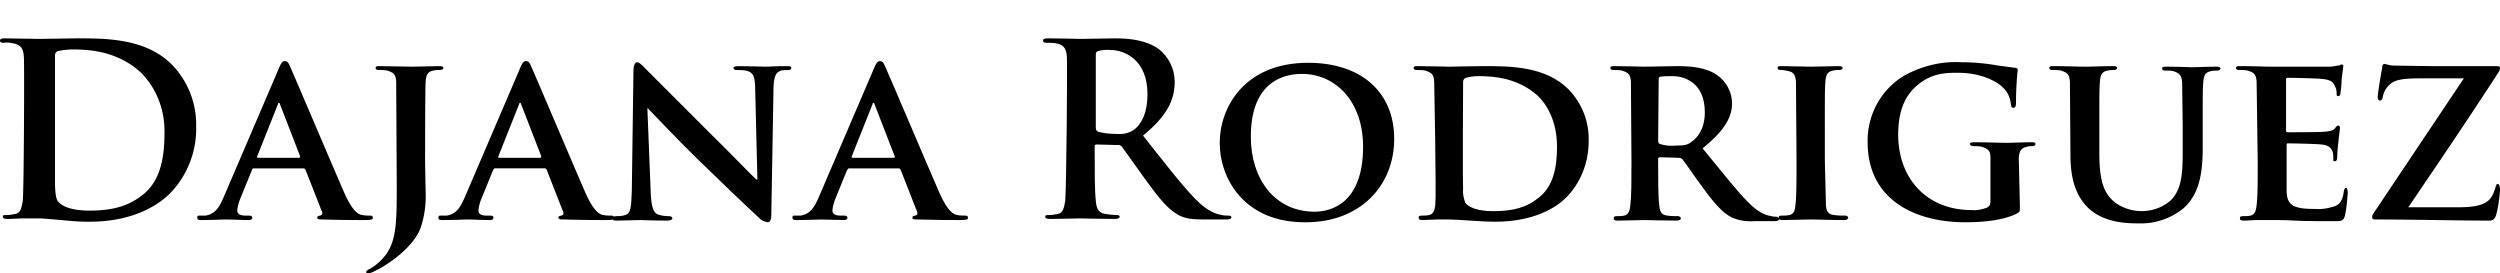
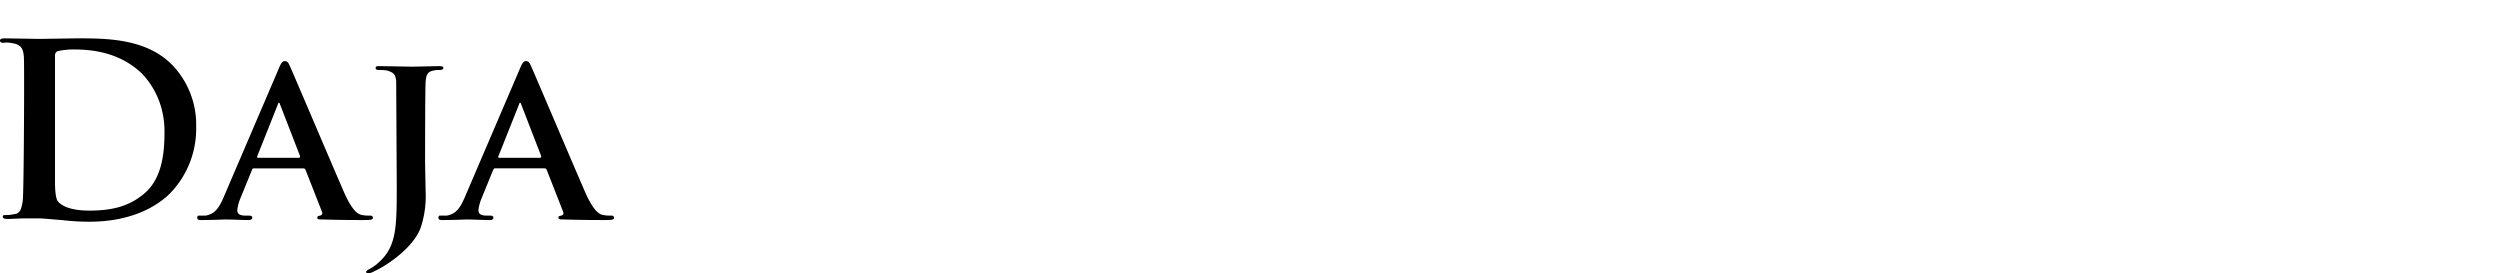
<svg xmlns="http://www.w3.org/2000/svg" viewBox="0 0 449.9 49.2">
  <path d="M4.3 10.3c-.1-1.4-.4-2.2-1.9-2.5-.6-.1-1.1-.2-1.7-.1-.5 0-.7-.1-.7-.4s.3-.4.9-.4l6.2.1 6.7-.1c5.4 0 12.6 0 17.3 4.9a15.48 15.48 0 0 1 4.2 11c.1 4.5-1.6 8.8-4.7 12-2 2-6.5 5.1-14.5 5.1a41.93 41.93 0 0 1-5-.3c-1.6-.1-3.2-.3-4.2-.3H4.4c-1 0-2.1.1-3 .1-.6 0-.9-.1-.9-.4s.2-.3.7-.3 1.1-.1 1.6-.2c.9-.2 1.1-1.1 1.3-2.4.2-1.8.3-24.4.2-25.8zm5.6 22.6c0 1.1.1 2.8.5 3.3.6.8 2.2 1.7 5.7 1.7 4.4 0 7.3-.9 9.9-3.1 2.8-2.4 3.6-6.3 3.6-10.8.1-4-1.3-7.9-4.1-10.8-4-3.8-8.9-4.3-12.3-4.3a13.33 13.33 0 0 0-2.8.3c-.4.2-.5.4-.5.9v22.8zm35.4-2.2l-2 4.9c-.3.7-.5 1.4-.6 2.2 0 .6.3 1 1.5 1h.6c.5 0 .6.2.6.4s-.2.4-.6.4c-1.3 0-3-.1-4.2-.1-.4 0-2.4.1-4.4.1-.5 0-.7-.1-.7-.4s.1-.4.3-.4H37c1.7-.3 2.4-1.4 3.2-3.2l9.9-23.1c.4-1 .7-1.5 1.1-1.5.6 0 .7.3 1.1 1.2.9 2 7.3 17.1 9.7 22.6 1.5 3.3 2.5 3.8 3.2 3.9.5.1.9.1 1.4.1.3 0 .5.1.5.4s-.2.4-1.6.4-4.1 0-7.3-.1c-.7 0-1.1 0-1.1-.3s.1-.3.5-.4.5-.4.3-.8L55 30.6c-.1-.2-.2-.3-.4-.3h-9s-.2 0-.3.4zm8.7-2.6l-3.6-9.3c0-.1-.1-.3-.2-.3s-.2.2-.2.3l-3.7 9.3c-.1.2 0 .3.1.3h7.4c.1 0 .2-.1.2-.2v-.1zm17.3-13.4c-.1-1.3-.4-1.6-1.6-2-.5-.1-1-.1-1.5-.1-.4 0-.6-.1-.6-.4s.3-.3.9-.3l5.7.1 4.8-.1c.5 0 .8.1.8.3s-.2.4-.7.4c-.4 0-.7 0-1.1.1-1 .2-1.3.7-1.4 2s-.1 14.6-.1 14.6l.1 5.2c.1 2.2-.2 4.4-.9 6.5-.8 2.2-3.2 4.8-6.8 7-.5.3-1.1.6-1.9 1-.3.1-.5.2-.8.2-.1 0-.3-.1-.3-.2v-.1c0-.1.2-.3.8-.6.7-.4 1.3-.9 1.8-1.4 2.9-2.8 2.9-6.4 2.9-13.6l-.1-18.6zm17.4 16l-2 4.9c-.3.7-.5 1.4-.6 2.2 0 .6.3 1 1.5 1h.6c.5 0 .6.2.6.4s-.2.4-.6.4c-1.3 0-3-.1-4.2-.1-.4 0-2.4.1-4.4.1-.5 0-.7-.1-.7-.4s.1-.4.3-.4h1.2c1.7-.3 2.4-1.4 3.2-3.2l9.9-23.1c.4-1 .7-1.5 1.1-1.5.6 0 .7.3 1.1 1.2.9 2 7.3 17.1 9.7 22.6 1.5 3.3 2.5 3.8 3.2 3.9.5.1.9.1 1.4.1.3 0 .5.1.5.4s-.2.4-1.6.4-4.1 0-7.3-.1c-.7 0-1.1 0-1.1-.3s.1-.3.5-.4.5-.4.3-.8l-2.9-7.4c-.1-.2-.2-.3-.4-.3h-9s-.1 0-.3.4zm8.7-2.6l-3.6-9.3c0-.1-.1-.3-.2-.3s-.2.2-.2.3l-3.7 9.3c-.1.2 0 .3.1.3h7.4c.1 0 .2-.1.2-.2v-.1z" />
-   <path d="M117.1 34.6c.1 2.9.6 3.7 1.3 4 .6.2 1.3.3 2 .3.4 0 .6.2.6.4s-.3.4-.9.4c-2.5 0-4.2-.1-4.9-.1l-4.1.1c-.5 0-.9 0-.9-.4 0-.2.3-.4.6-.4.6 0 1.1 0 1.7-.2 1-.3 1.1-1.3 1.2-4.4l.3-21.8c0-.7.3-1.3.6-1.3.5 0 1 .6 1.6 1.2l11.7 11.7c2.6 2.5 7.6 7.7 8.2 8.2h.2l-.4-16.3c0-2.2-.4-2.9-1.3-3.2-.7-.2-1.3-.2-2-.2-.5 0-.6-.2-.6-.4s.4-.3 1-.3c2 0 4 .1 4.8.1.4 0 1.9-.1 3.7-.1.5 0 .9 0 .9.3s-.2.4-.6.4-.8 0-1.2.1c-1 .3-1.3 1-1.4 3l-.4 23.1c0 .8-.3 1.2-.6 1.2-.6-.1-1.2-.3-1.6-.8-2.4-2.2-7.1-6.7-11.1-10.6s-8.2-8.4-8.9-9.1h-.1l.6 15.1h0zm35.3-3.9l-2 4.9c-.3.7-.5 1.4-.6 2.2 0 .6.3 1 1.5 1h.6c.5 0 .6.2.6.4s-.2.4-.6.4c-1.3 0-3-.1-4.2-.1-.4 0-2.4.1-4.4.1-.5 0-.7-.1-.7-.4s.1-.4.3-.4h1.2c1.7-.3 2.4-1.4 3.2-3.2l9.9-23.1c.4-1 .7-1.5 1.1-1.5.6 0 .7.3 1.1 1.2.9 2 7.3 17.1 9.7 22.6 1.5 3.3 2.5 3.8 3.2 3.9.5.1.9.1 1.4.1.3 0 .5.1.5.4s-.2.4-1.6.4-4.1 0-7.3-.1c-.7 0-1.1 0-1.1-.3s.1-.3.5-.4.5-.4.3-.8l-2.9-7.4c-.1-.2-.2-.3-.4-.3h-9c-.1.1-.2.2-.3.4zm8.6-2.6l-3.6-9.3c0-.1-.1-.3-.2-.3s-.2.2-.2.3l-3.7 9.3c-.1.2 0 .3.1.3h7.4c0 0 .4 0 .2-.3zm31-17.8c-.1-1.4-.4-2.2-1.9-2.5-.6-.1-1.1-.1-1.7-.1-.5 0-.7-.1-.7-.4s.3-.4.9-.4c2.3 0 5 .1 5.9.1 1.5 0 4.8-.1 6.1-.1 2.7 0 5.6.3 7.9 1.9 1.8 1.4 2.9 3.6 2.9 5.9 0 3.2-1.3 6.1-5.7 9.7 3.8 4.8 6.8 8.7 9.4 11.4 2.4 2.5 4.2 2.8 4.8 2.9.4.1.8.1 1.2.1.3 0 .5.1.5.3s-.3.4-.8.4h-4.1c-2.4 0-3.5-.2-4.6-.8-1.9-1-3.5-3-5.9-6.3l-4.3-6c-.2-.2-.5-.4-.8-.3l-3.8-.1c-.1 0-.3.1-.3.2v.7c0 4 0 7.4.2 9.2.1 1.3.4 2.2 1.7 2.4.7.1 1.4.2 2.1.2.3 0 .5.1.5.3s-.3.4-.9.4c-2.5 0-5.7-.1-6.3-.1-.8 0-3.5.1-5.3.1-.6 0-.9-.1-.9-.4s.2-.3.7-.3 1.1-.1 1.6-.2c.9-.2 1.1-1.1 1.3-2.4.2-1.8.4-24.4.3-25.8h0zm5.2 12.6c0 .5.1.6.4.8 1.1.3 2.2.4 3.3.4 1.1.1 2.2-.1 3.1-.7 1.3-.9 2.5-2.9 2.5-6.5 0-6.1-4.1-7.9-6.6-7.9-.8-.1-1.6 0-2.3.2-.3.1-.4.3-.4.6v13.1zm22.3 2.8c0-6.3 4.4-14.4 15.9-14.4 9.6 0 15.5 5.3 15.5 13.7s-6.1 15-15.9 15c-11 .1-15.5-7.8-15.5-14.3zm25.8.7c0-8.1-4.9-13.1-11-13.1-4.2 0-9.2 2.2-9.2 11.3 0 7.6 4.3 13.5 11.5 13.5 2.7 0 8.7-1.3 8.7-11.7zm12.8-11.7c-.1-1.3-.4-1.6-1.6-2-.5-.1-1-.1-1.5-.1-.4 0-.6-.1-.6-.4s.3-.3.9-.3c2 0 4.4.1 5.5.1s3.9-.1 6.2-.1c4.8 0 11.1 0 15.3 4.2 2.4 2.5 3.7 5.8 3.6 9.3 0 3.8-1.4 7.5-4.1 10.2-1.7 1.7-5.7 4.3-12.7 4.3-1.4 0-3-.1-4.5-.2s-2.9-.2-3.8-.2h-2.2c-.9 0-1.9.1-2.6.1-.5 0-.7-.1-.7-.4s.1-.4.6-.4c.4 0 .9 0 1.3-.1.8-.2 1-.9 1.1-1.9.2-1.6-.2-22.1-.2-22.1h0zm5.2 19.2c-.1.9.1 1.8.4 2.6.5.7 2 1.5 5 1.5 3.5 0 6-.6 8.3-2.5 2.5-2 3.2-5.3 3.2-9.1 0-4.7-1.9-7.7-3.5-9.2-3.5-3.1-7.6-3.5-10.6-3.5-.8 0-1.6.1-2.3.3-.3.1-.5.4-.5.7 0 0-.1 18.5 0 19.2zm30.2-19.2c-.1-1.3-.4-1.6-1.6-2-.5-.1-1-.1-1.5-.1-.4 0-.6-.1-.6-.4s.3-.3.9-.3c2 0 4.4.1 5.2.1 1.3 0 4.8-.1 5.9-.1 2.4 0 5.2.2 7.2 1.6 1.7 1.2 2.7 3.1 2.7 5.1 0 2.7-1.6 5.1-5.3 8.1 3.4 4.1 6 7.5 8.3 9.8 2.1 2.1 3.5 2.3 4.1 2.4.3.1.6.1.9.1.2 0 .5.2.5.4s-.3.4-.7.4h-3.8c-1.4.1-2.8-.1-4.1-.7-1.6-.8-3.1-2.5-5.2-5.4-1.5-2-3.1-4.4-3.6-5-.2-.2-.4-.3-.7-.3l-3.4-.1c-.1 0-.3.1-.3.2v.6c0 3.4 0 6.3.2 7.8.1 1.1.3 1.8 1.5 1.9.6.1 1.3.1 1.9.1.2 0 .5.2.5.4s-.3.4-.8.4c-2.2 0-5.4-.1-5.9-.1-.7 0-3.2.1-4.7.1-.5 0-.7-.1-.7-.4s.1-.4.6-.4c.4 0 .9 0 1.3-.1.8-.2 1-.9 1.1-1.9.2-1.6.2-4.4.2-7.8 0 0-.1-14.4-.1-14.4zm4.9 10.6c0 .4.1.5.3.6.9.3 1.9.4 2.9.3 1.5 0 2-.1 2.7-.6 1.2-.8 2.5-2.4 2.5-5.4 0-5.2-3.5-6.5-5.8-6.5-.7 0-1.5 0-2.2.1-.3.1-.3.2-.3.5l-.1 11z" />
-   <path d="M323.2 14.7c-.1-1.3-.5-1.7-1.3-1.9-.5-.1-.9-.2-1.4-.2-.4 0-.6-.1-.6-.4s.3-.3.9-.3l5.1.1 4.9-.1c.5 0 .8.1.8.3s-.2.4-.6.4-.7 0-1.1.1c-1 .2-1.3.7-1.4 2s-.1 2.2-.1 7.8V29l.2 8c.1 1 .4 1.6 1.5 1.7.6.1 1.3.1 1.9.1.4 0 .6.2.6.4s-.3.4-.7.4c-2.5 0-5.1-.1-6.1-.1l-5 .1c-.5 0-.7-.1-.7-.4s.1-.4.6-.4c.4 0 .9 0 1.3-.1.8-.2 1-.7 1.1-1.8.2-1.5.2-4.4.2-8l-.1-14.2h0zm40.3 22.4c0 1 0 1-.5 1.3-2.5 1.3-6.3 1.6-9.3 1.6-9.3 0-17.6-4.2-17.6-14.4-.1-4.9 2.4-9.5 6.6-12 3.1-1.7 6.6-2.6 10.2-2.4 2.2 0 4.5.2 6.7.6l3 .4c.4 0 .5.2.5.4-.2 2-.3 4-.3 6 0 .6-.2.8-.5.8s-.3-.2-.4-.5c-.1-1.1-.5-2.2-1.3-3-1.1-1.2-4-2.8-8.2-2.8-2.1 0-4.7 0-7.3 2.2-2.1 1.7-3.5 4.4-3.5 8.9 0 7.9 5.1 13.6 13.2 13.6.9.1 1.8-.1 2.7-.4.6-.3.7-.6.7-1.3v-7.7c0-1.3-.4-1.6-1.6-2-.5-.1-1-.1-1.5-.1-.3 0-.6-.2-.6-.4s.3-.3.8-.3c2 0 4.7.1 5.8.1s3.2-.1 4.4-.1c.5 0 .8 0 .8.3s-.3.4-.5.4c-.3 0-.7 0-1 .1-1 .2-1.4.7-1.5 2l.2 8.7h0zm9-22.4c-.1-1.3-.4-1.6-1.6-2-.5-.1-1-.1-1.5-.1-.4 0-.6-.1-.6-.4s.3-.3.8-.3c2 0 4.6.1 5.7.1s3.5-.1 4.9-.1c.6 0 .8.1.8.3s-.2.4-.6.4-.7 0-1.1.1c-1 .2-1.3.7-1.4 2s-.1 2.2-.1 7.8v5.1c0 5.4 1 7.4 2.9 8.9 3 2.1 7.1 2 9.9-.4 2.1-2 2.2-5.2 2.2-8.9v-4.6l-.1-7.8c-.1-1.2-.4-1.6-1.6-2-.5-.1-.9-.1-1.4-.1-.4 0-.6-.1-.6-.4s.3-.3.8-.3a143.97 143.97 0 0 1 4.5.1c.4 0 3-.1 4.4-.1.5 0 .8.1.8.3s-.2.4-.6.4-.7 0-1.1.1c-1 .2-1.3.7-1.4 2s-.1 2.2-.1 7.8v3.9c0 4.1-.4 8.4-3.6 11.1a12.21 12.21 0 0 1-8 2.6c-2 0-5.9-.1-8.7-2.5-1.9-1.7-3.5-4.4-3.5-9.7l-.1-13.3h0zm33.6 0c-.1-1.3-.4-1.6-1.6-2-.5-.1-1-.1-1.5-.1-.4 0-.6-.1-.6-.4s.3-.3.9-.3c2 0 4.4.1 5.5.1h10.4c.7 0 1.3-.2 1.6-.2s.4-.2.6-.2c.1 0 .3.1.3.2v.1l-.3 2.4c0 .8-.1 1.6-.2 2.4 0 .2-.1.6-.4.6s-.3-.2-.3-.5c0-.5-.1-.9-.3-1.3-.3-.6-.6-1.2-2.5-1.3-.6-.1-5.2-.2-6-.2-.1 0-.3.1-.3.2v9.2c0 .2 0 .4.3.4.9 0 5.8 0 6.7-.1s1.5-.2 1.8-.6.4-.5.6-.5.3.2.3.4-.1.8-.3 2.7a30.49 30.49 0 0 0-.2 2.5c0 .3 0 .8-.4.8s-.3-.1-.3-.3c0-.4 0-.9-.1-1.3-.2-.7-.7-1.3-2.1-1.4-.7-.1-5-.2-6-.2-.2 0-.2.2-.2.4v8.3c.1 2.5 1.3 3.1 5.1 3.1 1.2.1 2.4-.1 3.6-.5 1-.4 1.4-1.2 1.6-2.7.1-.4.2-.6.4-.6s.3.5.3.9c-.1 1.4-.2 2.7-.5 4.1-.3 1-.6 1-2 1-2.8 0-5.1 0-7-.1s-3.3-.1-4.4-.1h-2.2c-.9 0-1.9.1-2.6.1-.5 0-.7-.1-.7-.4s.1-.4.6-.4c.4 0 .9 0 1.3-.1.8-.2 1-.9 1.1-1.9.2-1.6.2-4.4.2-7.8l-.2-14.4h0zm36.4 22.6c3.9 0 5.2-.8 5.9-1.9.3-.5.5-1.1.7-1.7.1-.4.2-.6.4-.6s.4.3.4 1.1c-.1 1.5-.3 3-.7 4.5-.2.6-.5 1-1.2 1-6.3 0-12.8-.2-20.5-.2-.4 0-.6-.1-.6-.4s0-.4.5-1.1l16-23.9h-7.2c-1.9 0-4.2 0-5.4.6a3.85 3.85 0 0 0-2 2.8c-.1.5-.3.6-.5.6s-.4-.2-.4-.6c0-.9.6-4.2.8-5.3 0-.5.2-.7.4-.7s.6.2 1.5.3l7 .1h11.7c.4 0 .6.1.6.3s-.1.5-.2.7c-5.3 8.2-11 16.6-16.3 24.4h9.1z" />
</svg>